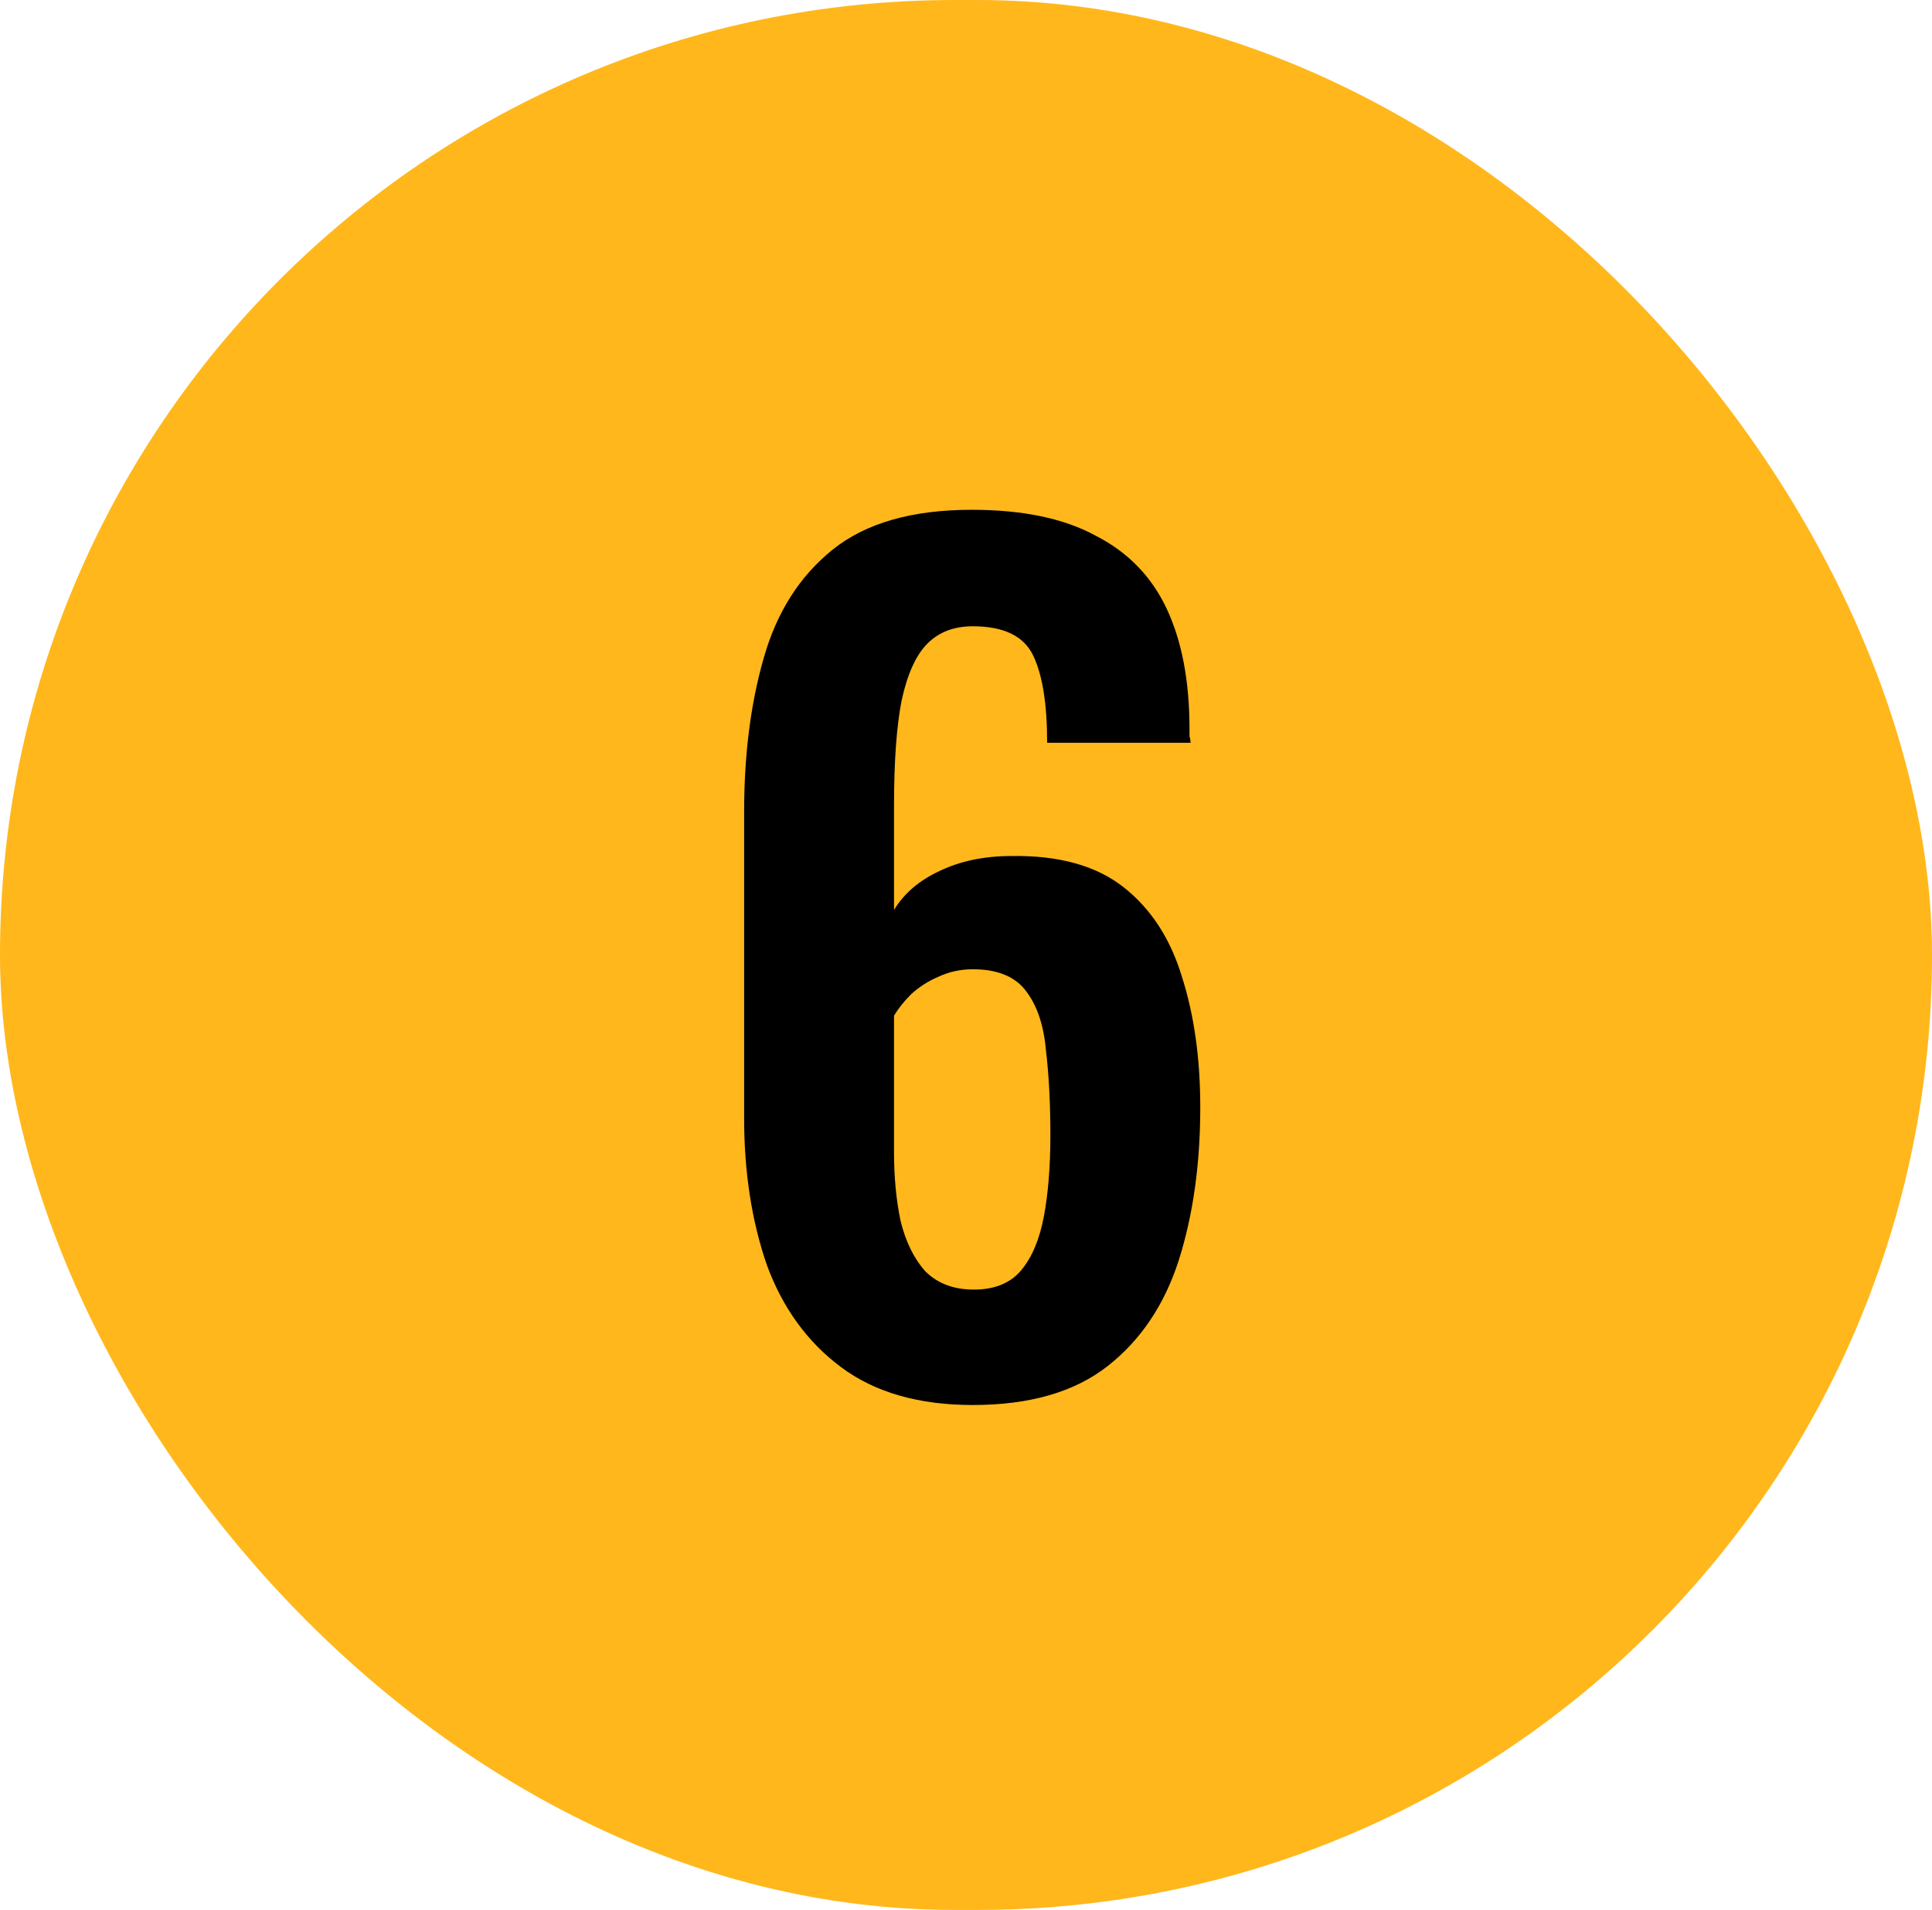
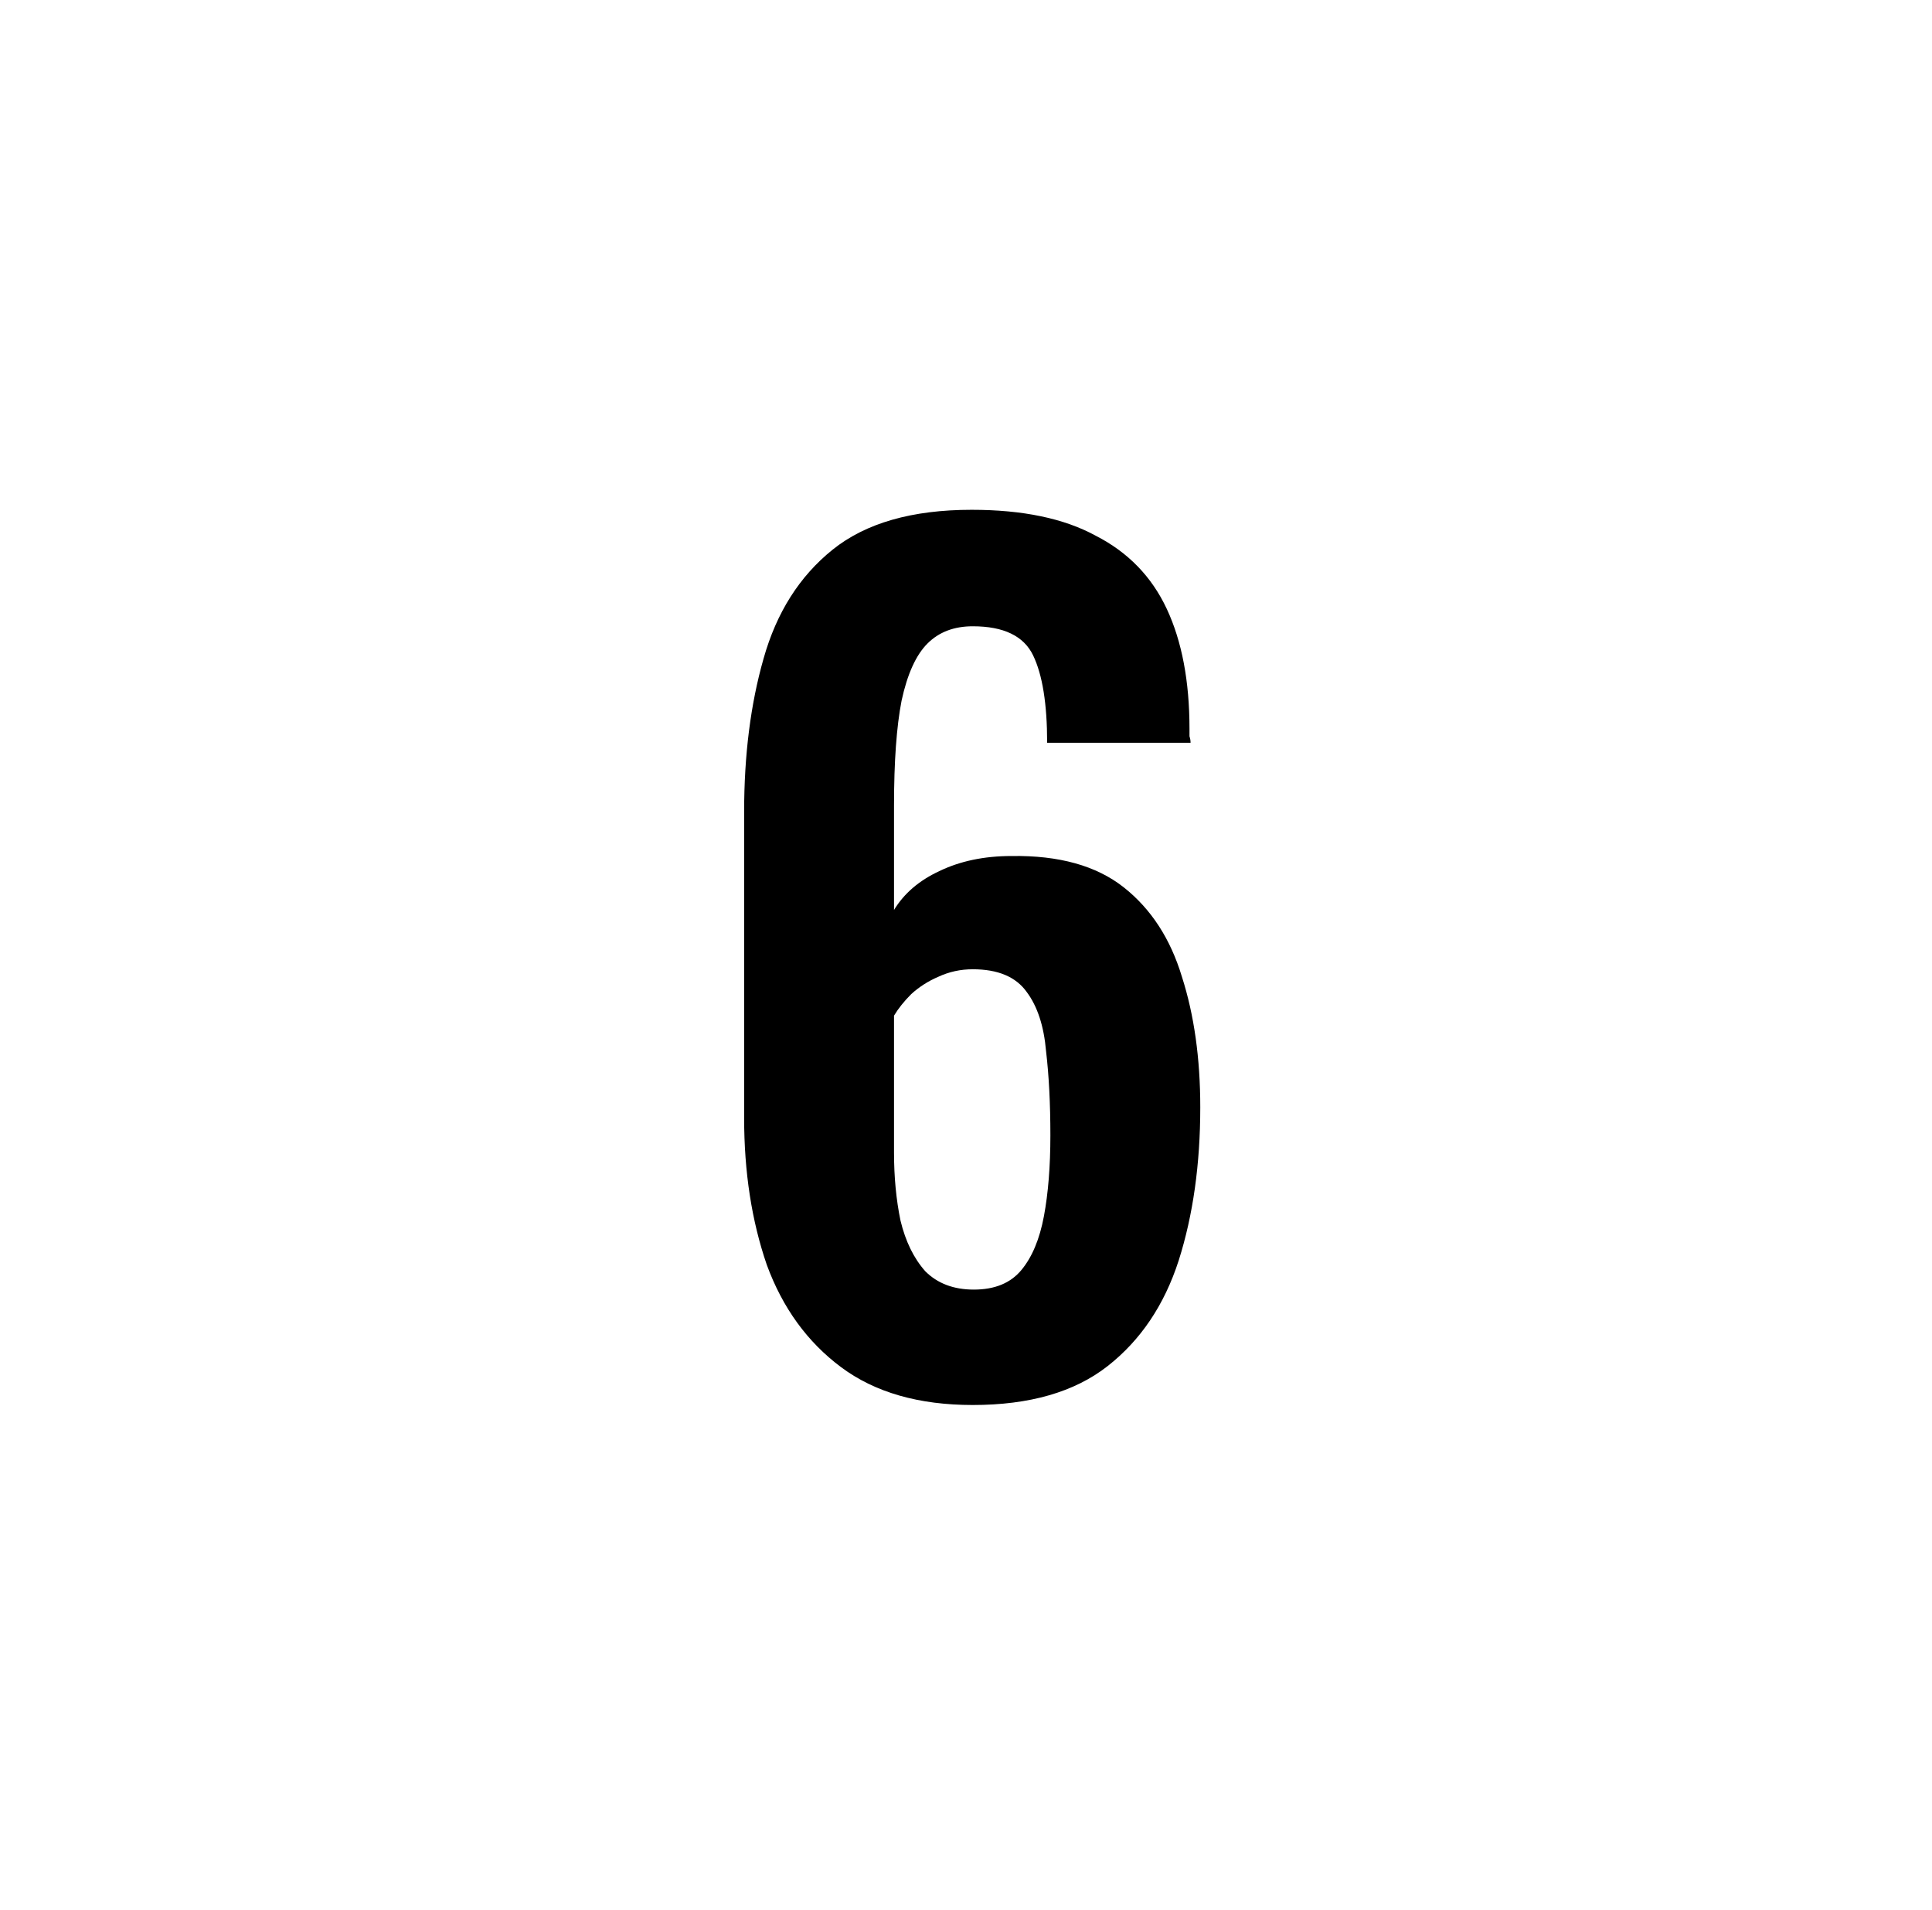
<svg xmlns="http://www.w3.org/2000/svg" fill="none" viewBox="0 0 86 85" height="85" width="86">
-   <rect fill="#FFB71B" rx="42.5" height="85" width="86" />
  <path fill="black" d="M43.3 62.528C40.9 62.528 38.948 61.968 37.444 60.848C35.94 59.728 34.836 58.208 34.132 56.288C33.46 54.336 33.124 52.16 33.124 49.76V36.128C33.124 33.6 33.412 31.328 33.988 29.312C34.564 27.264 35.588 25.648 37.06 24.464C38.532 23.28 40.596 22.688 43.252 22.688C45.524 22.688 47.364 23.072 48.772 23.84C50.212 24.576 51.268 25.664 51.94 27.104C52.612 28.544 52.948 30.32 52.948 32.432C52.948 32.528 52.948 32.64 52.948 32.768C52.98 32.864 52.996 32.96 52.996 33.056H46.612C46.612 31.328 46.404 30.032 45.988 29.168C45.572 28.304 44.676 27.872 43.3 27.872C42.468 27.872 41.796 28.128 41.284 28.64C40.772 29.152 40.388 30 40.132 31.184C39.908 32.336 39.796 33.888 39.796 35.84V40.496C40.244 39.76 40.916 39.184 41.812 38.768C42.74 38.32 43.812 38.096 45.028 38.096C47.14 38.064 48.804 38.528 50.02 39.488C51.236 40.448 52.1 41.776 52.612 43.472C53.156 45.168 53.428 47.104 53.428 49.28C53.428 51.808 53.108 54.08 52.468 56.096C51.828 58.08 50.772 59.648 49.3 60.8C47.828 61.952 45.828 62.528 43.3 62.528ZM43.348 57.392C44.276 57.392 44.98 57.104 45.46 56.528C45.94 55.952 46.276 55.152 46.468 54.128C46.66 53.104 46.756 51.904 46.756 50.528C46.756 49.12 46.692 47.872 46.564 46.784C46.468 45.664 46.18 44.784 45.7 44.144C45.22 43.472 44.42 43.136 43.3 43.136C42.756 43.136 42.244 43.248 41.764 43.472C41.316 43.664 40.916 43.92 40.564 44.24C40.244 44.56 39.988 44.88 39.796 45.2V51.296C39.796 52.384 39.892 53.392 40.084 54.32C40.308 55.248 40.676 56 41.188 56.576C41.732 57.12 42.452 57.392 43.348 57.392Z" />
</svg>